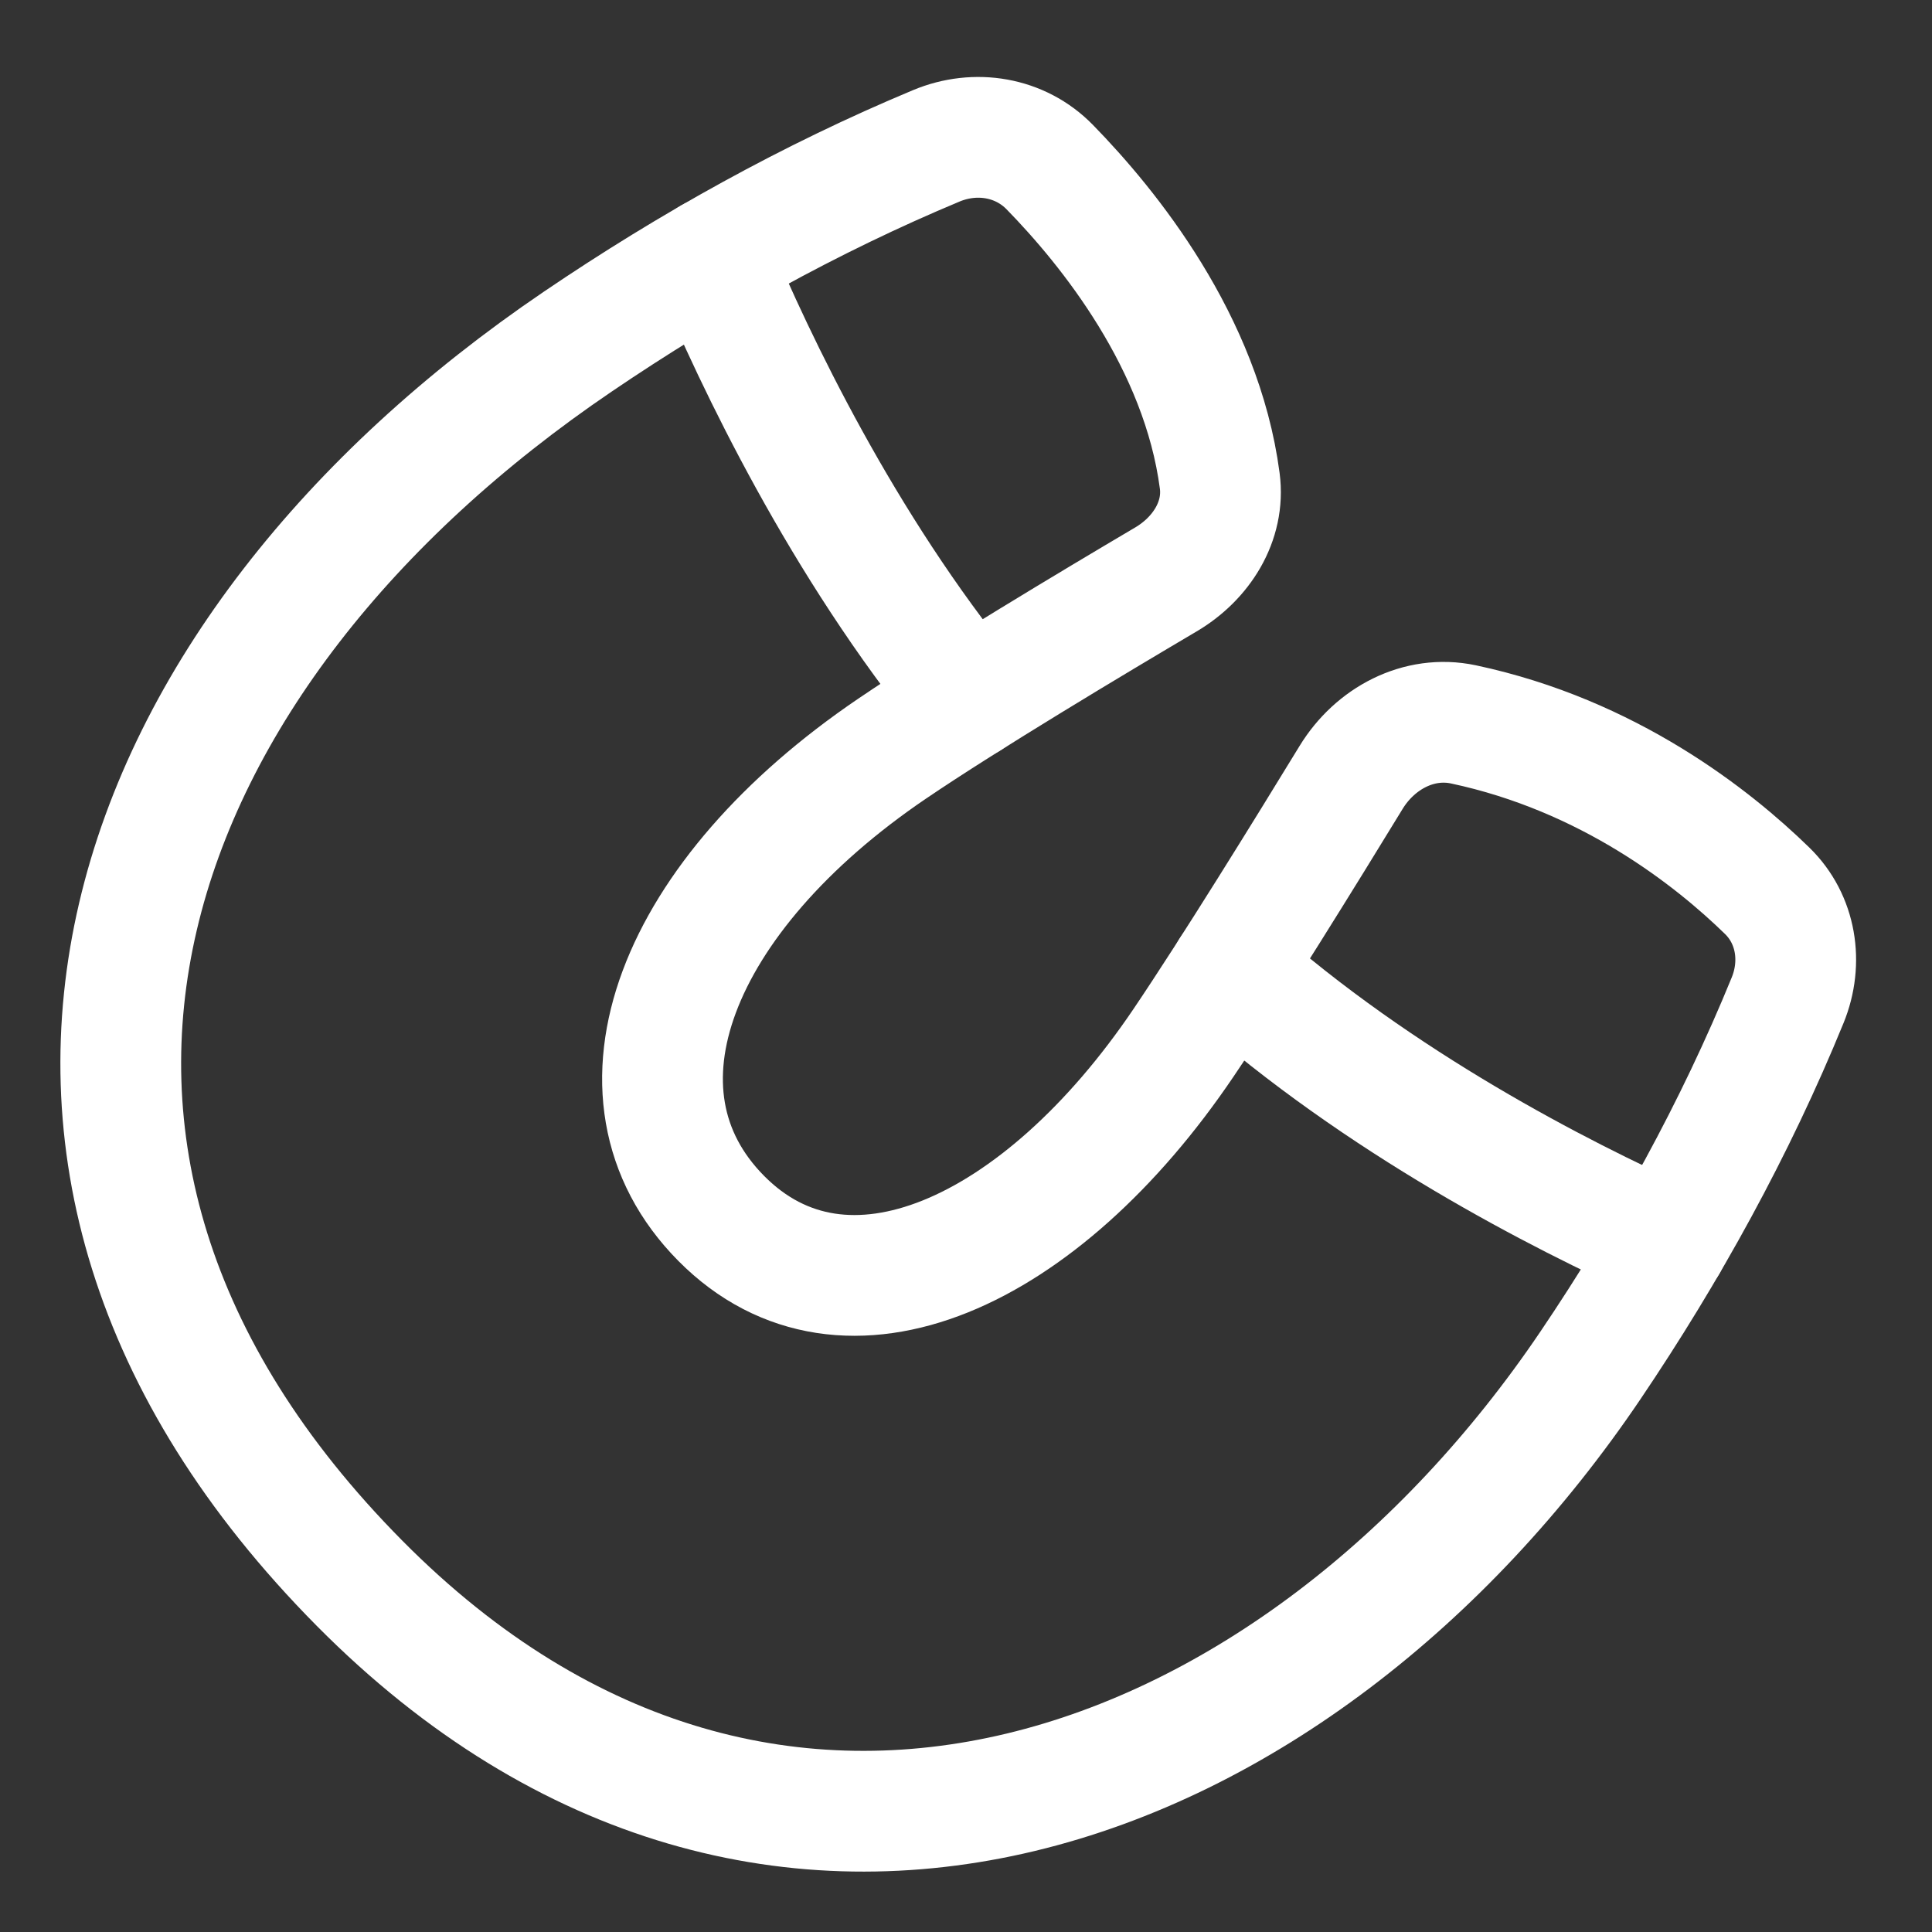
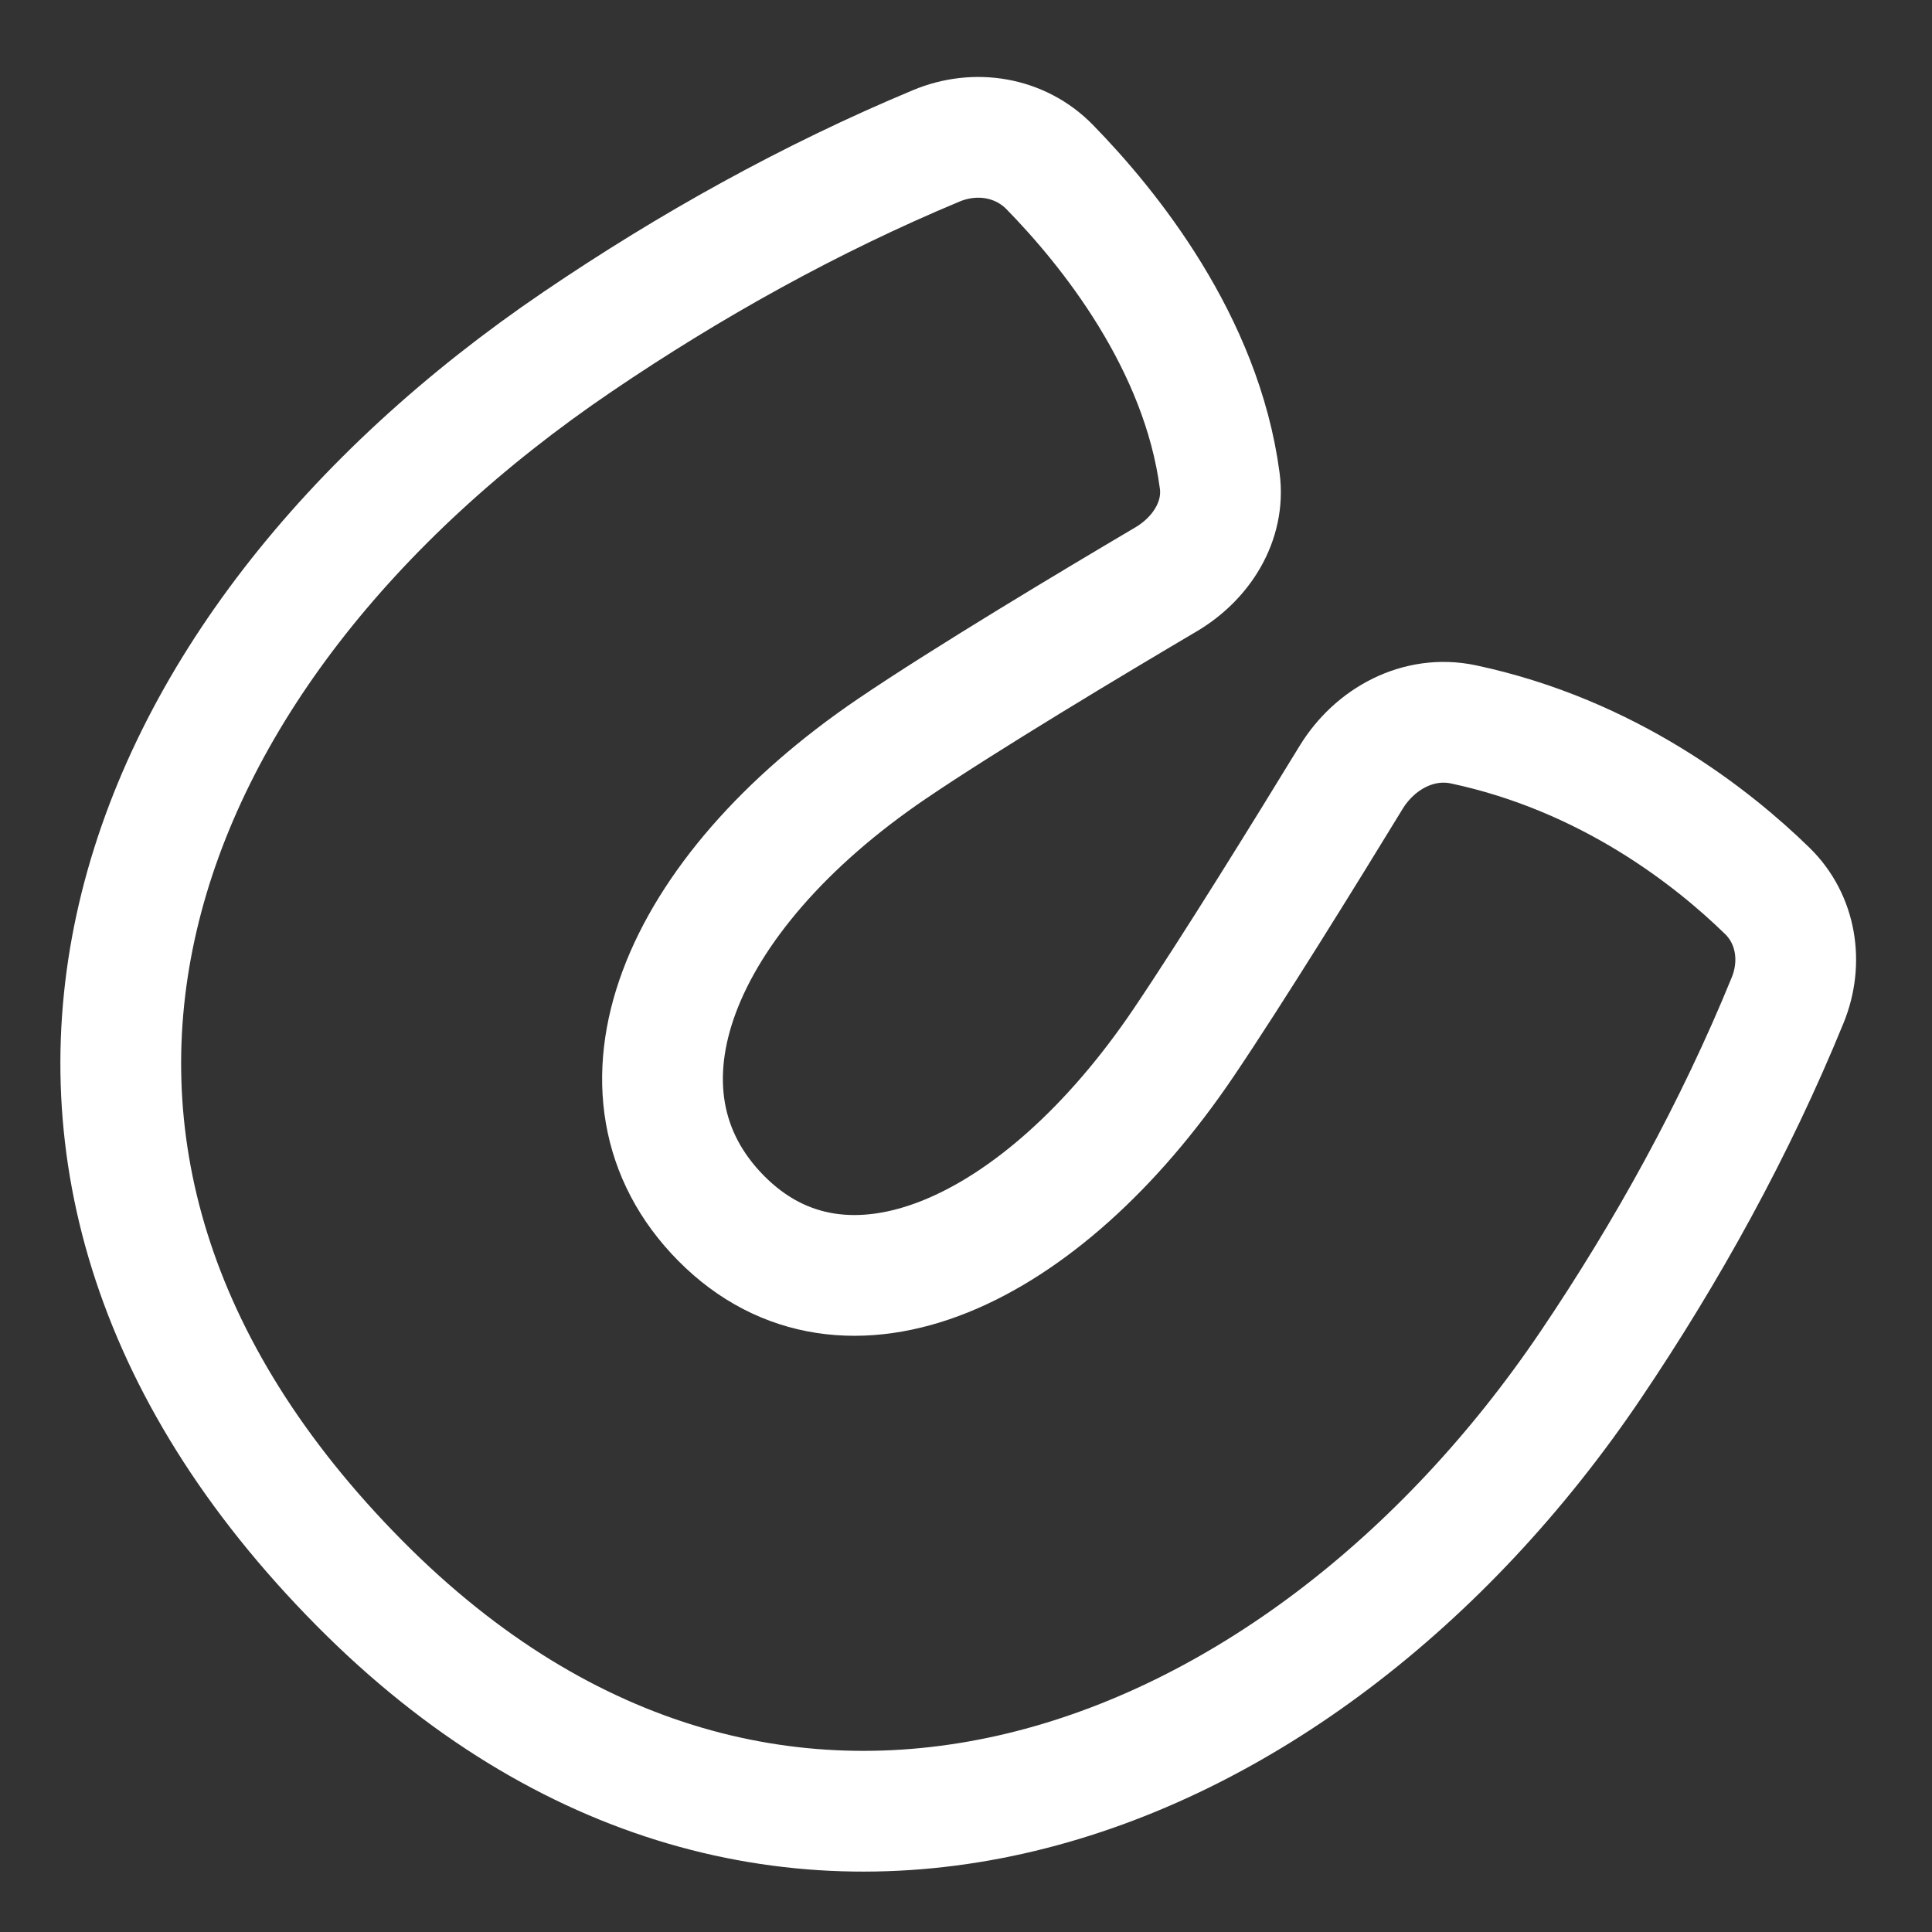
<svg xmlns="http://www.w3.org/2000/svg" fill="none" viewBox="0 0 48 48">
  <rect x="0" y="0" width="48" height="48" fill="#333333" stroke="none" />
  <g id="magnet--design-magnet-snap-supplies-to-tool">
    <path id="Rectangle 650 (Stroke)" fill-rule="evenodd" stroke="#ffffff" stroke-linecap="round" stroke-linejoin="round" d="M26.08 4.151c-0.735 -0.753 -1.846 -0.933 -2.817 -0.528 -3.13 1.307 -6.113 2.967 -8.912 4.867C3.04 16.163 -1.666 28.639 8.935 39.338c10.257 10.35 23.34 5.299 30.58 -5.417 1.906 -2.821 3.598 -5.884 4.899 -9.072 0.383 -0.939 0.218 -2.01 -0.509 -2.718 -1.358 -1.324 -3.943 -3.368 -7.547 -4.134 -1.109 -0.235 -2.198 0.35 -2.789 1.316 -1.116 1.827 -2.96 4.812 -4.165 6.595 -3.537 5.235 -8.413 7.464 -11.485 4.363 -3.073 -3.101 -1.121 -8.03 4.244 -11.67 1.84 -1.248 4.988 -3.133 6.804 -4.205 0.875 -0.516 1.47 -1.442 1.337 -2.45 -0.452 -3.443 -2.755 -6.292 -4.224 -7.795Z" clip-rule="evenodd" stroke-width="3" />
-     <path id="Intersect" stroke="#ffffff" stroke-linecap="round" stroke-linejoin="round" d="M41.422 30.889c-2.7 -1.21 -7.136 -3.49 -10.841 -6.778m-6.519 -6.742c-3.132 -3.844 -5.279 -8.339 -6.382 -10.97" stroke-width="3" />
  </g>
</svg>